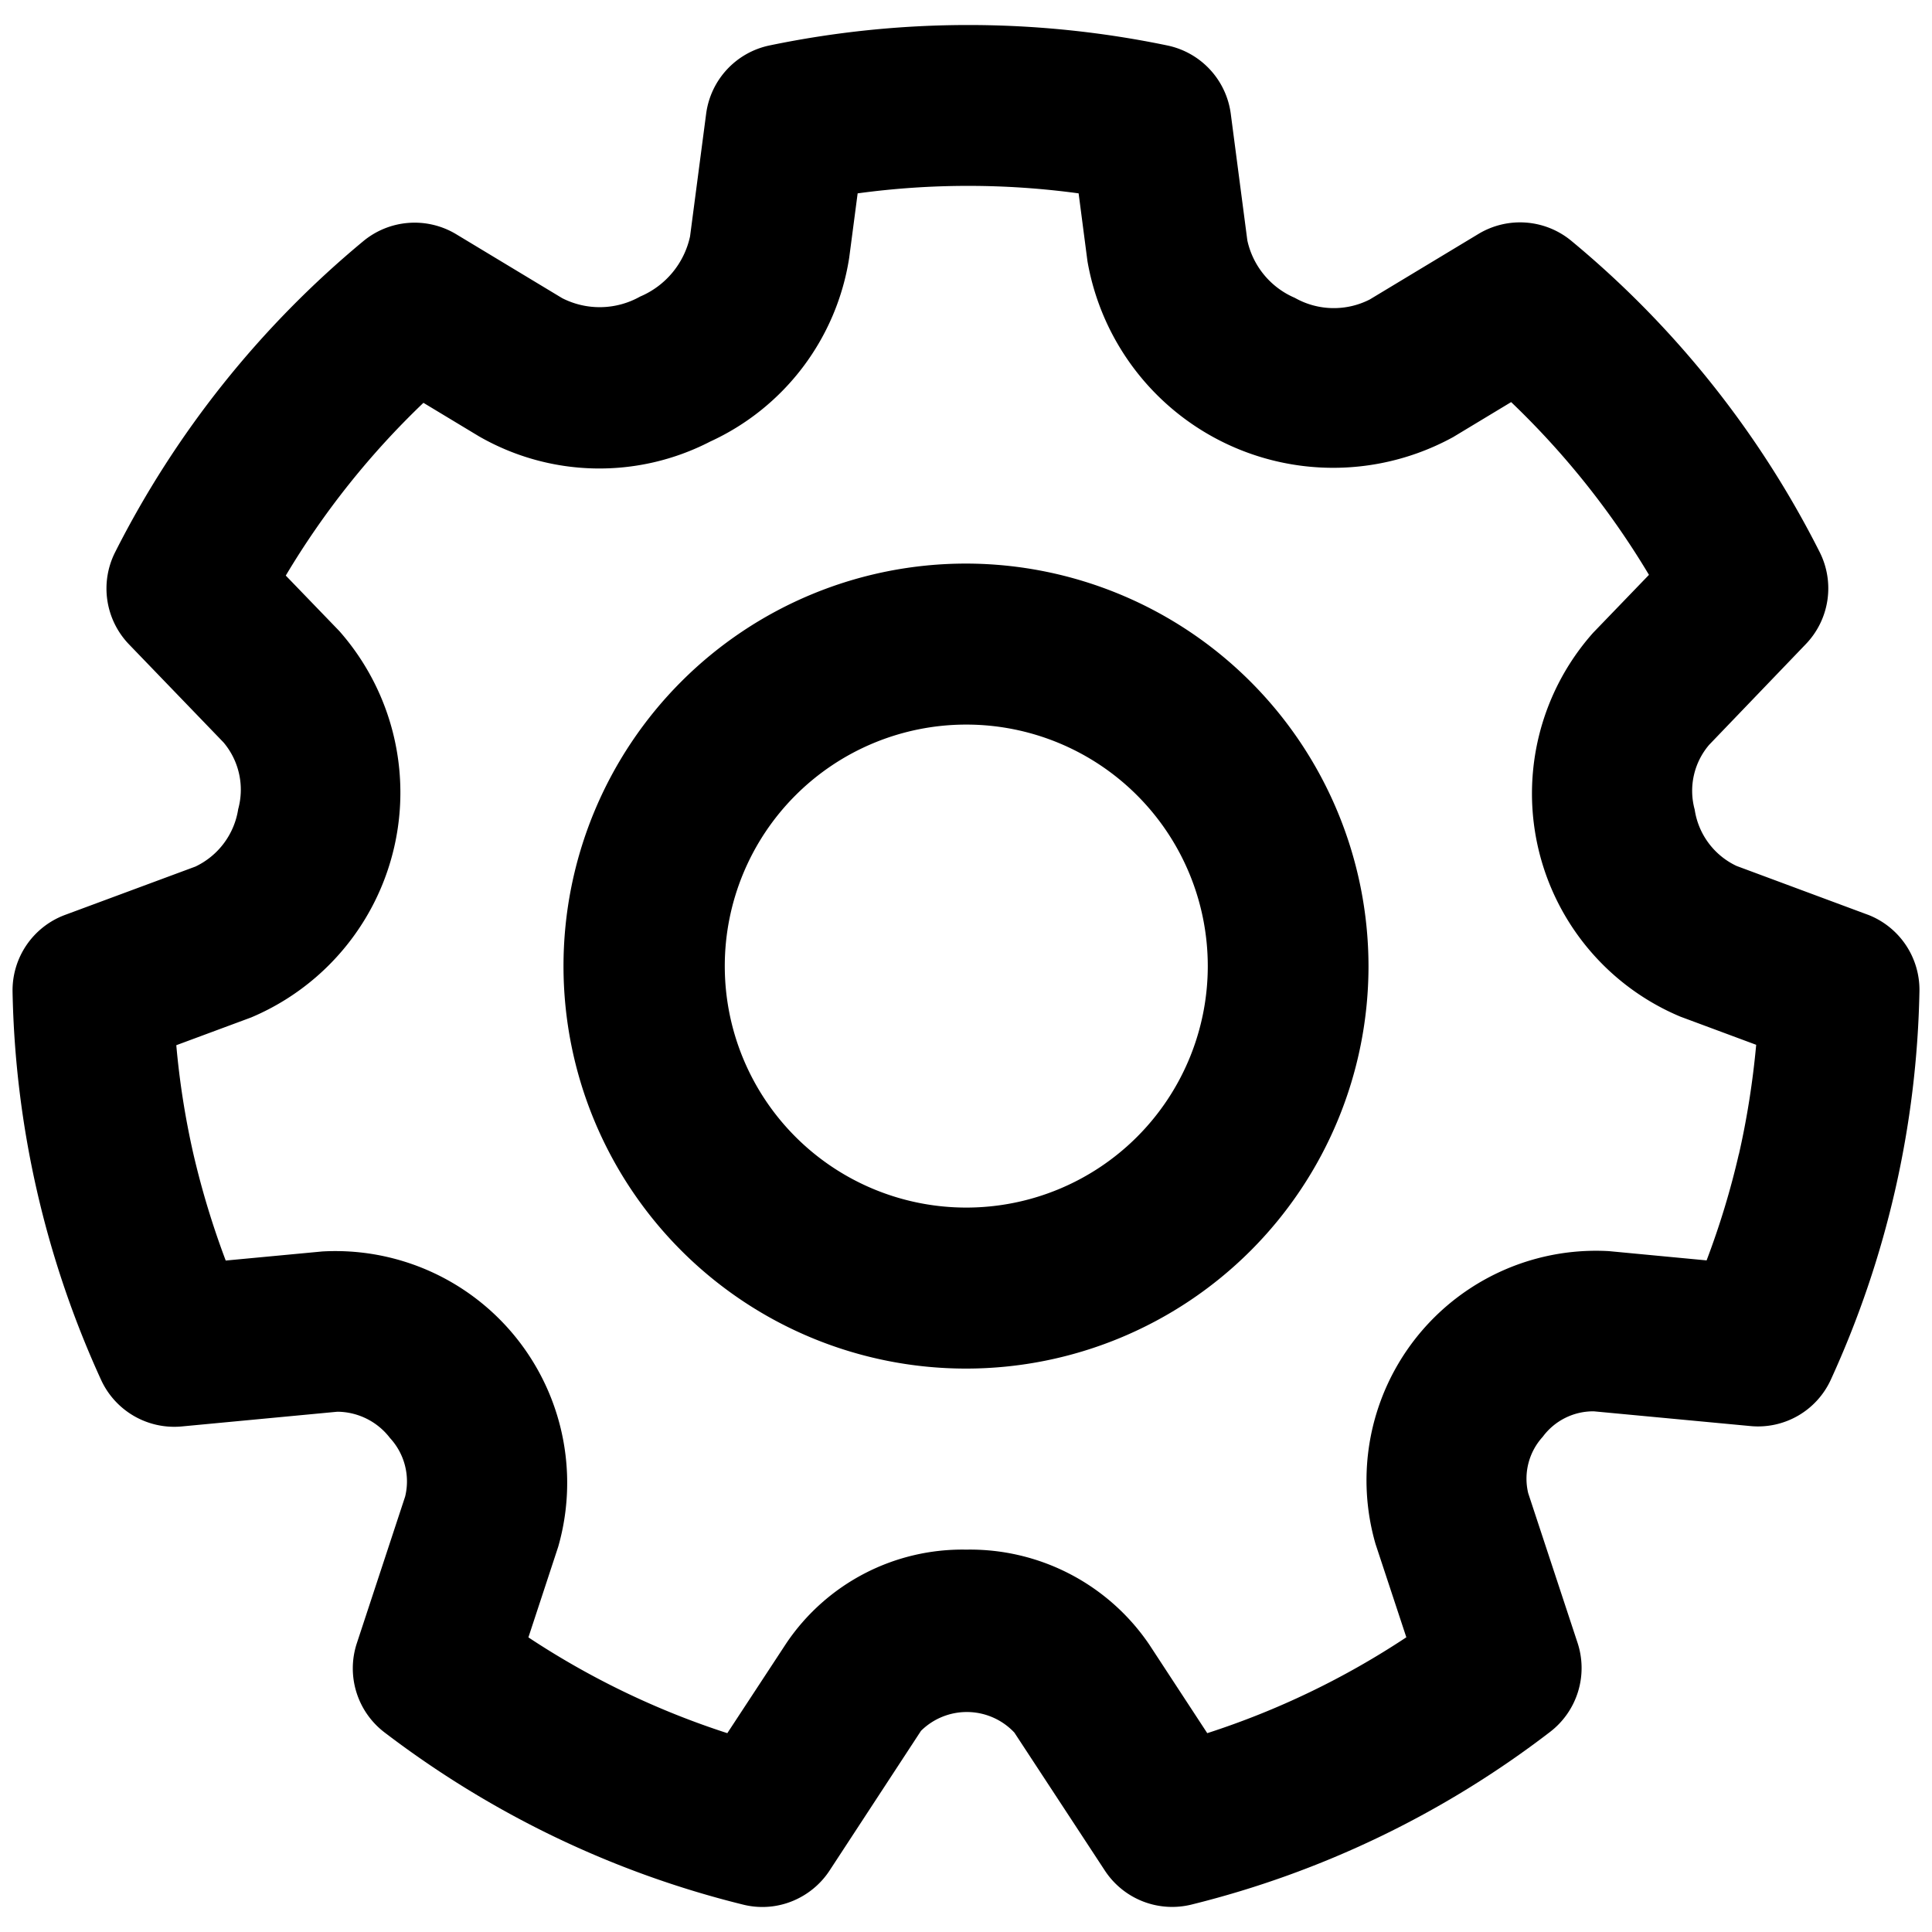
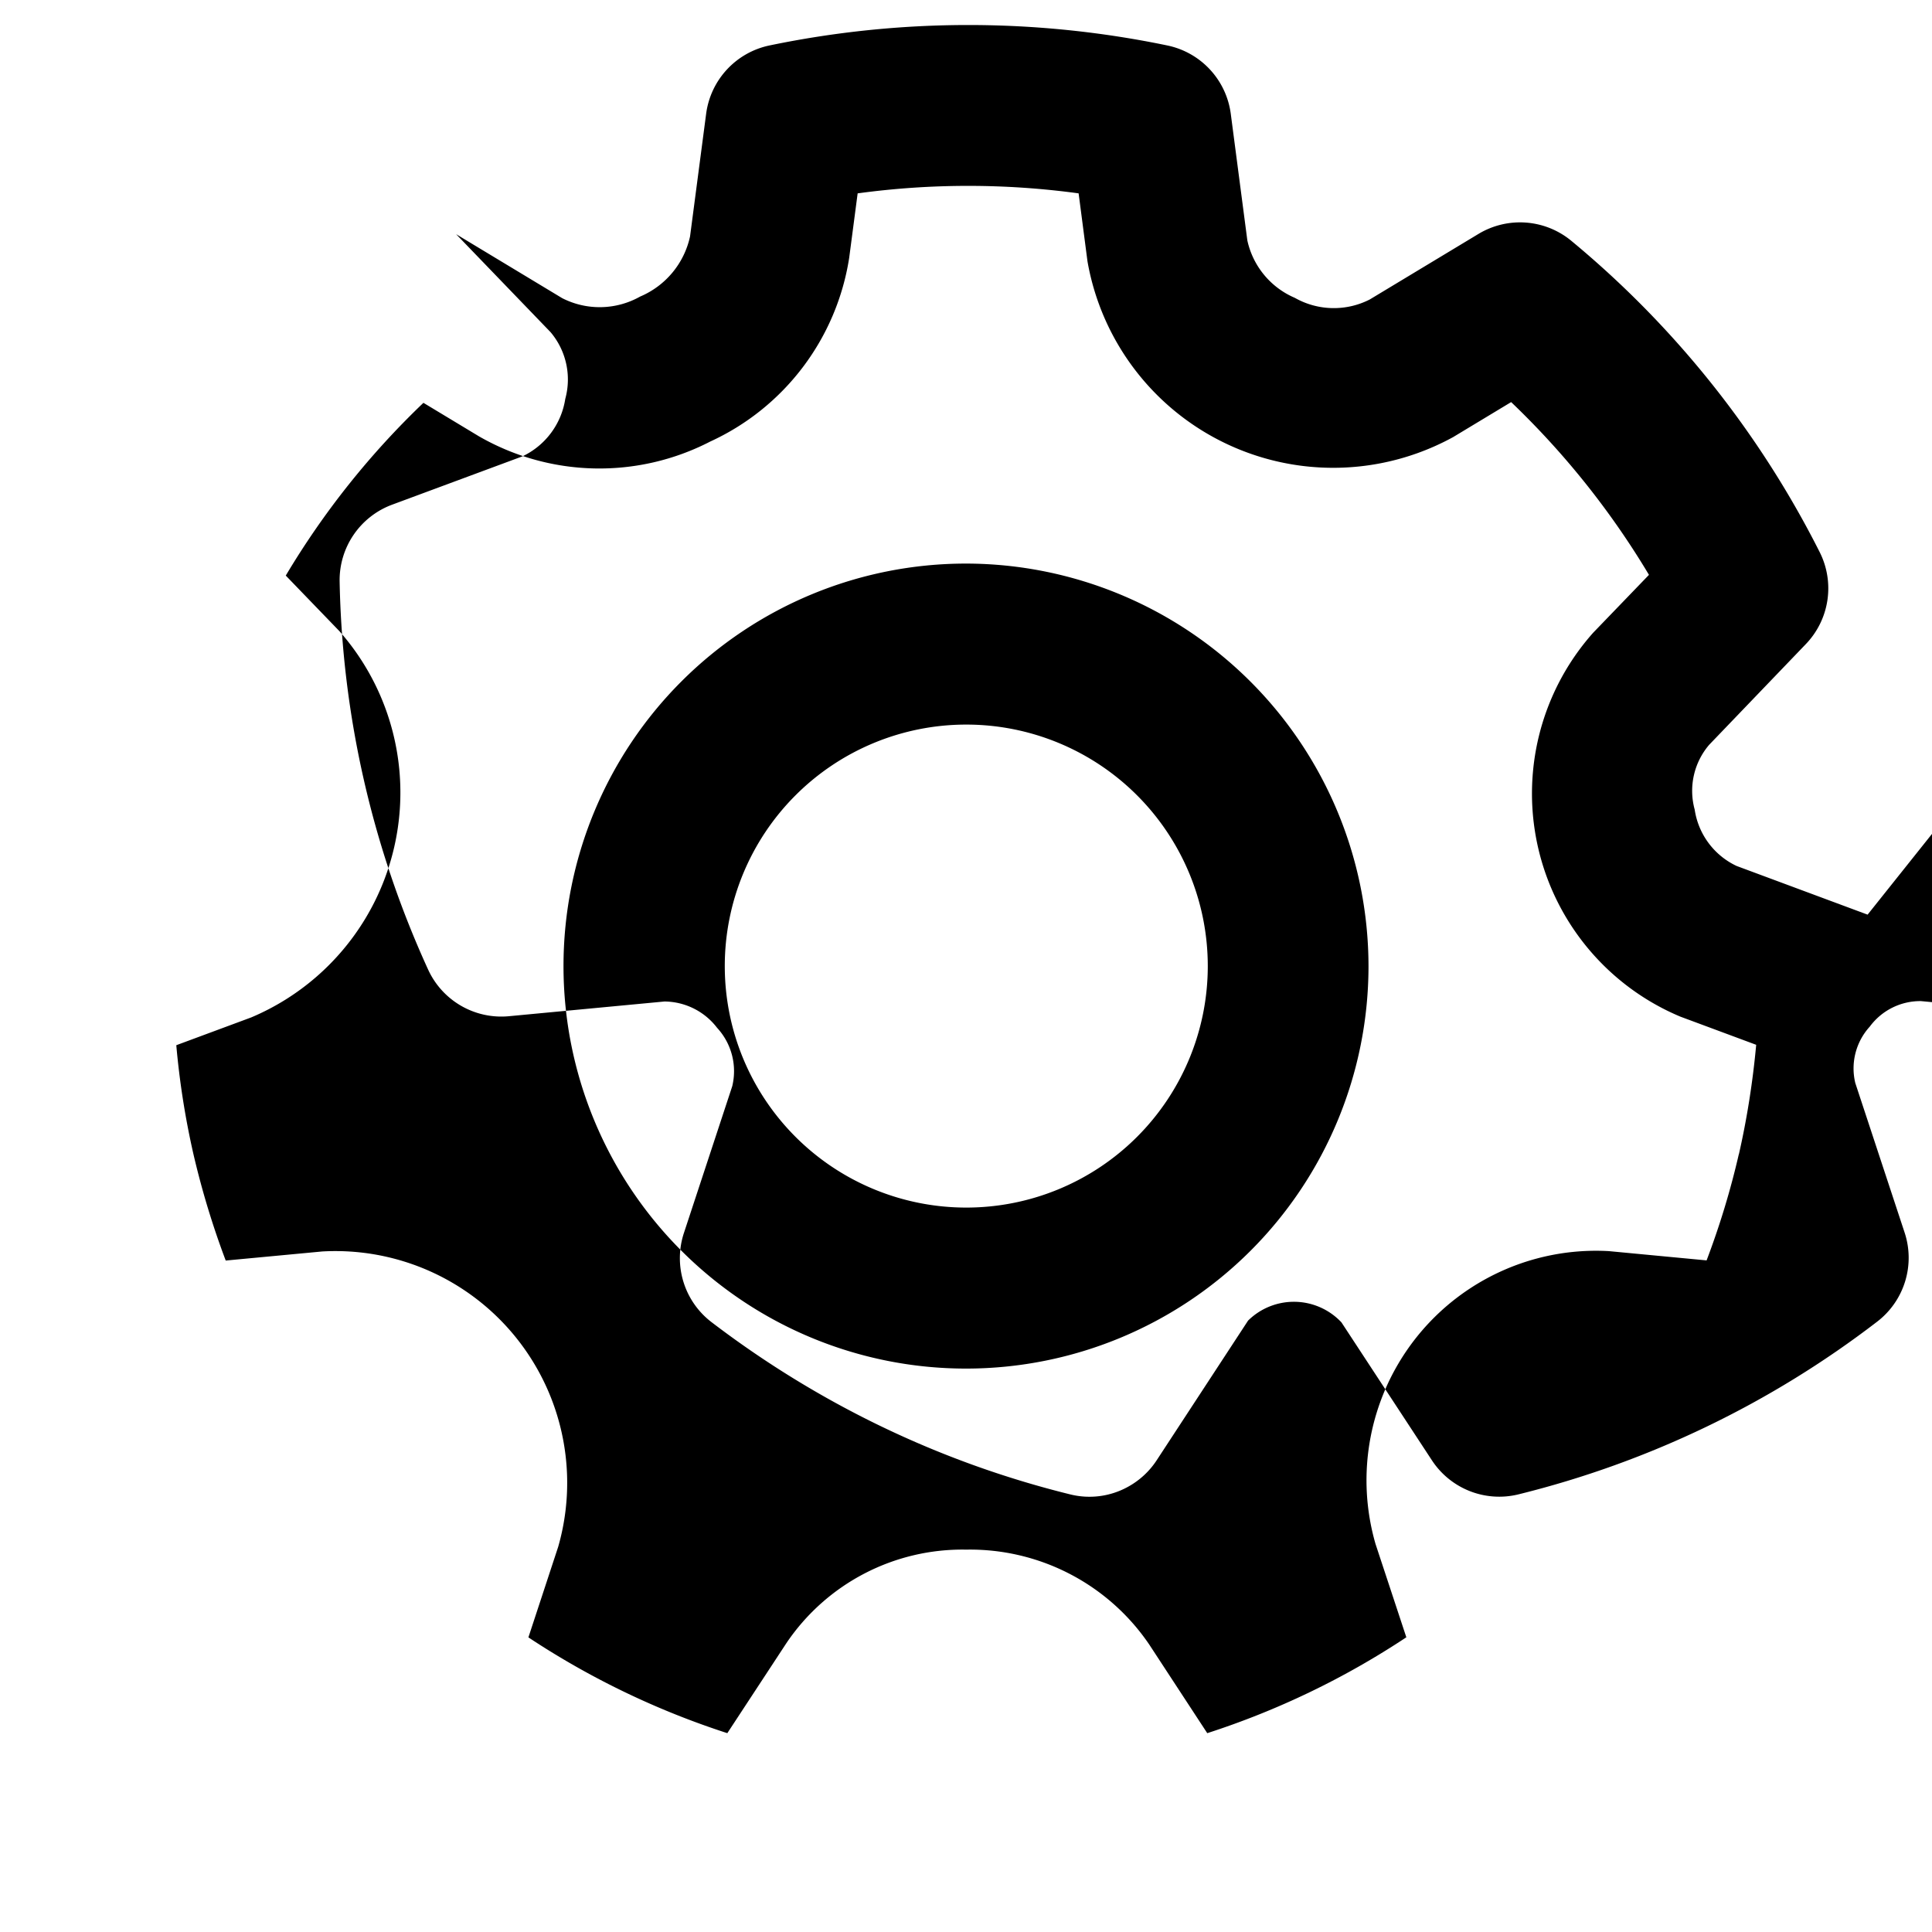
<svg xmlns="http://www.w3.org/2000/svg" viewBox="0 0 24 24">
-   <path d="m23.2 11.362-1.628-.605a.924.924 0 0 1-.52-.7.88.88 0 0 1 .18-.805l1.2-1.25a1 1 0 0 0 .172-1.145 12.075 12.075 0 0 0-3.084-3.865 1 1 0 0 0-1.154-.086l-1.35.814a.982.982 0 0 1-.931-.02 1.01 1.01 0 0 1-.59-.713l-.206-1.574a1 1 0 0 0-.787-.848 12.15 12.15 0 0 0-4.945 0 1 1 0 0 0-.785.848l-.2 1.524a1.054 1.054 0 0 1-.62.747 1.024 1.024 0 0 1-.968.02l-1.318-.795a1 1 0 0 0-1.152.086 12.118 12.118 0 0 0-3.085 3.867 1 1 0 0 0 .174 1.143l1.174 1.218a.91.91 0 0 1 .182.828.949.949 0 0 1-.532.714l-1.618.6a1 1 0 0 0-.653.955 12.133 12.133 0 0 0 1.1 4.822 1 1 0 0 0 1 .578l1.935-.183a.83.83 0 0 1 .654.327.794.794 0 0 1 .188.726l-.6 1.822a1 1 0 0 0 .34 1.106c.66.504 1.369.94 2.117 1.3.748.36 1.532.642 2.338.841a.988.988 0 0 0 .715-.09 1 1 0 0 0 .362-.332l1.136-1.736a.81.81 0 0 1 1.16.022l1.124 1.714a1 1 0 0 0 1.077.422c1.617-.4 3.133-1.13 4.454-2.145a1 1 0 0 0 .341-1.106l-.613-1.859a.771.771 0 0 1 .18-.7.78.78 0 0 1 .635-.317l1.945.183a.994.994 0 0 0 1-.578 12.133 12.133 0 0 0 1.1-4.822 1 1 0 0 0-.643-.953zm-1.6 2.977c-.103.448-.237.888-.4 1.318l-1.213-.115a2.851 2.851 0 0 0-2.9 3.637l.383 1.16a10.09 10.09 0 0 1-2.473 1.191l-.72-1.1a2.691 2.691 0 0 0-2.275-1.18 2.637 2.637 0 0 0-2.232 1.16l-.735 1.12a10.117 10.117 0 0 1-2.471-1.19l.37-1.125a2.879 2.879 0 0 0-2.93-3.669l-1.2.113a10.46 10.46 0 0 1-.4-1.317 10.09 10.09 0 0 1-.214-1.358l.93-.345a3.032 3.032 0 0 0 1.095-4.8L3.55 7.15a10.158 10.158 0 0 1 1.71-2.146l.688.415a3 3 0 0 0 2.875.066 3.022 3.022 0 0 0 1.726-2.283l.105-.8a10.174 10.174 0 0 1 2.745 0l.11.844a3.099 3.099 0 0 0 4.542 2.184l.721-.435a10.22 10.22 0 0 1 1.712 2.146l-.694.72a3.005 3.005 0 0 0 1.084 4.768l.942.35c-.042.457-.113.912-.215 1.36H21.6zM12 7.001a5 5 0 1 0 5 5 5.006 5.006 0 0 0-4.993-5H12zm0 8a3 3 0 1 1 .007 0H12z" />
+   <path d="m23.2 11.362-1.628-.605a.924.924 0 0 1-.52-.7.88.88 0 0 1 .18-.805l1.2-1.25a1 1 0 0 0 .172-1.145 12.075 12.075 0 0 0-3.084-3.865 1 1 0 0 0-1.154-.086l-1.35.814a.982.982 0 0 1-.931-.02 1.01 1.01 0 0 1-.59-.713l-.206-1.574a1 1 0 0 0-.787-.848 12.15 12.15 0 0 0-4.945 0 1 1 0 0 0-.785.848l-.2 1.524a1.054 1.054 0 0 1-.62.747 1.024 1.024 0 0 1-.968.02l-1.318-.795l1.174 1.218a.91.91 0 0 1 .182.828.949.949 0 0 1-.532.714l-1.618.6a1 1 0 0 0-.653.955 12.133 12.133 0 0 0 1.1 4.822 1 1 0 0 0 1 .578l1.935-.183a.83.83 0 0 1 .654.327.794.794 0 0 1 .188.726l-.6 1.822a1 1 0 0 0 .34 1.106c.66.504 1.369.94 2.117 1.3.748.36 1.532.642 2.338.841a.988.988 0 0 0 .715-.09 1 1 0 0 0 .362-.332l1.136-1.736a.81.81 0 0 1 1.16.022l1.124 1.714a1 1 0 0 0 1.077.422c1.617-.4 3.133-1.13 4.454-2.145a1 1 0 0 0 .341-1.106l-.613-1.859a.771.771 0 0 1 .18-.7.78.78 0 0 1 .635-.317l1.945.183a.994.994 0 0 0 1-.578 12.133 12.133 0 0 0 1.1-4.822 1 1 0 0 0-.643-.953zm-1.6 2.977c-.103.448-.237.888-.4 1.318l-1.213-.115a2.851 2.851 0 0 0-2.9 3.637l.383 1.16a10.09 10.09 0 0 1-2.473 1.191l-.72-1.1a2.691 2.691 0 0 0-2.275-1.18 2.637 2.637 0 0 0-2.232 1.16l-.735 1.12a10.117 10.117 0 0 1-2.471-1.19l.37-1.125a2.879 2.879 0 0 0-2.93-3.669l-1.2.113a10.46 10.46 0 0 1-.4-1.317 10.09 10.09 0 0 1-.214-1.358l.93-.345a3.032 3.032 0 0 0 1.095-4.8L3.55 7.15a10.158 10.158 0 0 1 1.71-2.146l.688.415a3 3 0 0 0 2.875.066 3.022 3.022 0 0 0 1.726-2.283l.105-.8a10.174 10.174 0 0 1 2.745 0l.11.844a3.099 3.099 0 0 0 4.542 2.184l.721-.435a10.22 10.22 0 0 1 1.712 2.146l-.694.72a3.005 3.005 0 0 0 1.084 4.768l.942.35c-.042.457-.113.912-.215 1.36H21.6zM12 7.001a5 5 0 1 0 5 5 5.006 5.006 0 0 0-4.993-5H12zm0 8a3 3 0 1 1 .007 0H12z" />
</svg>